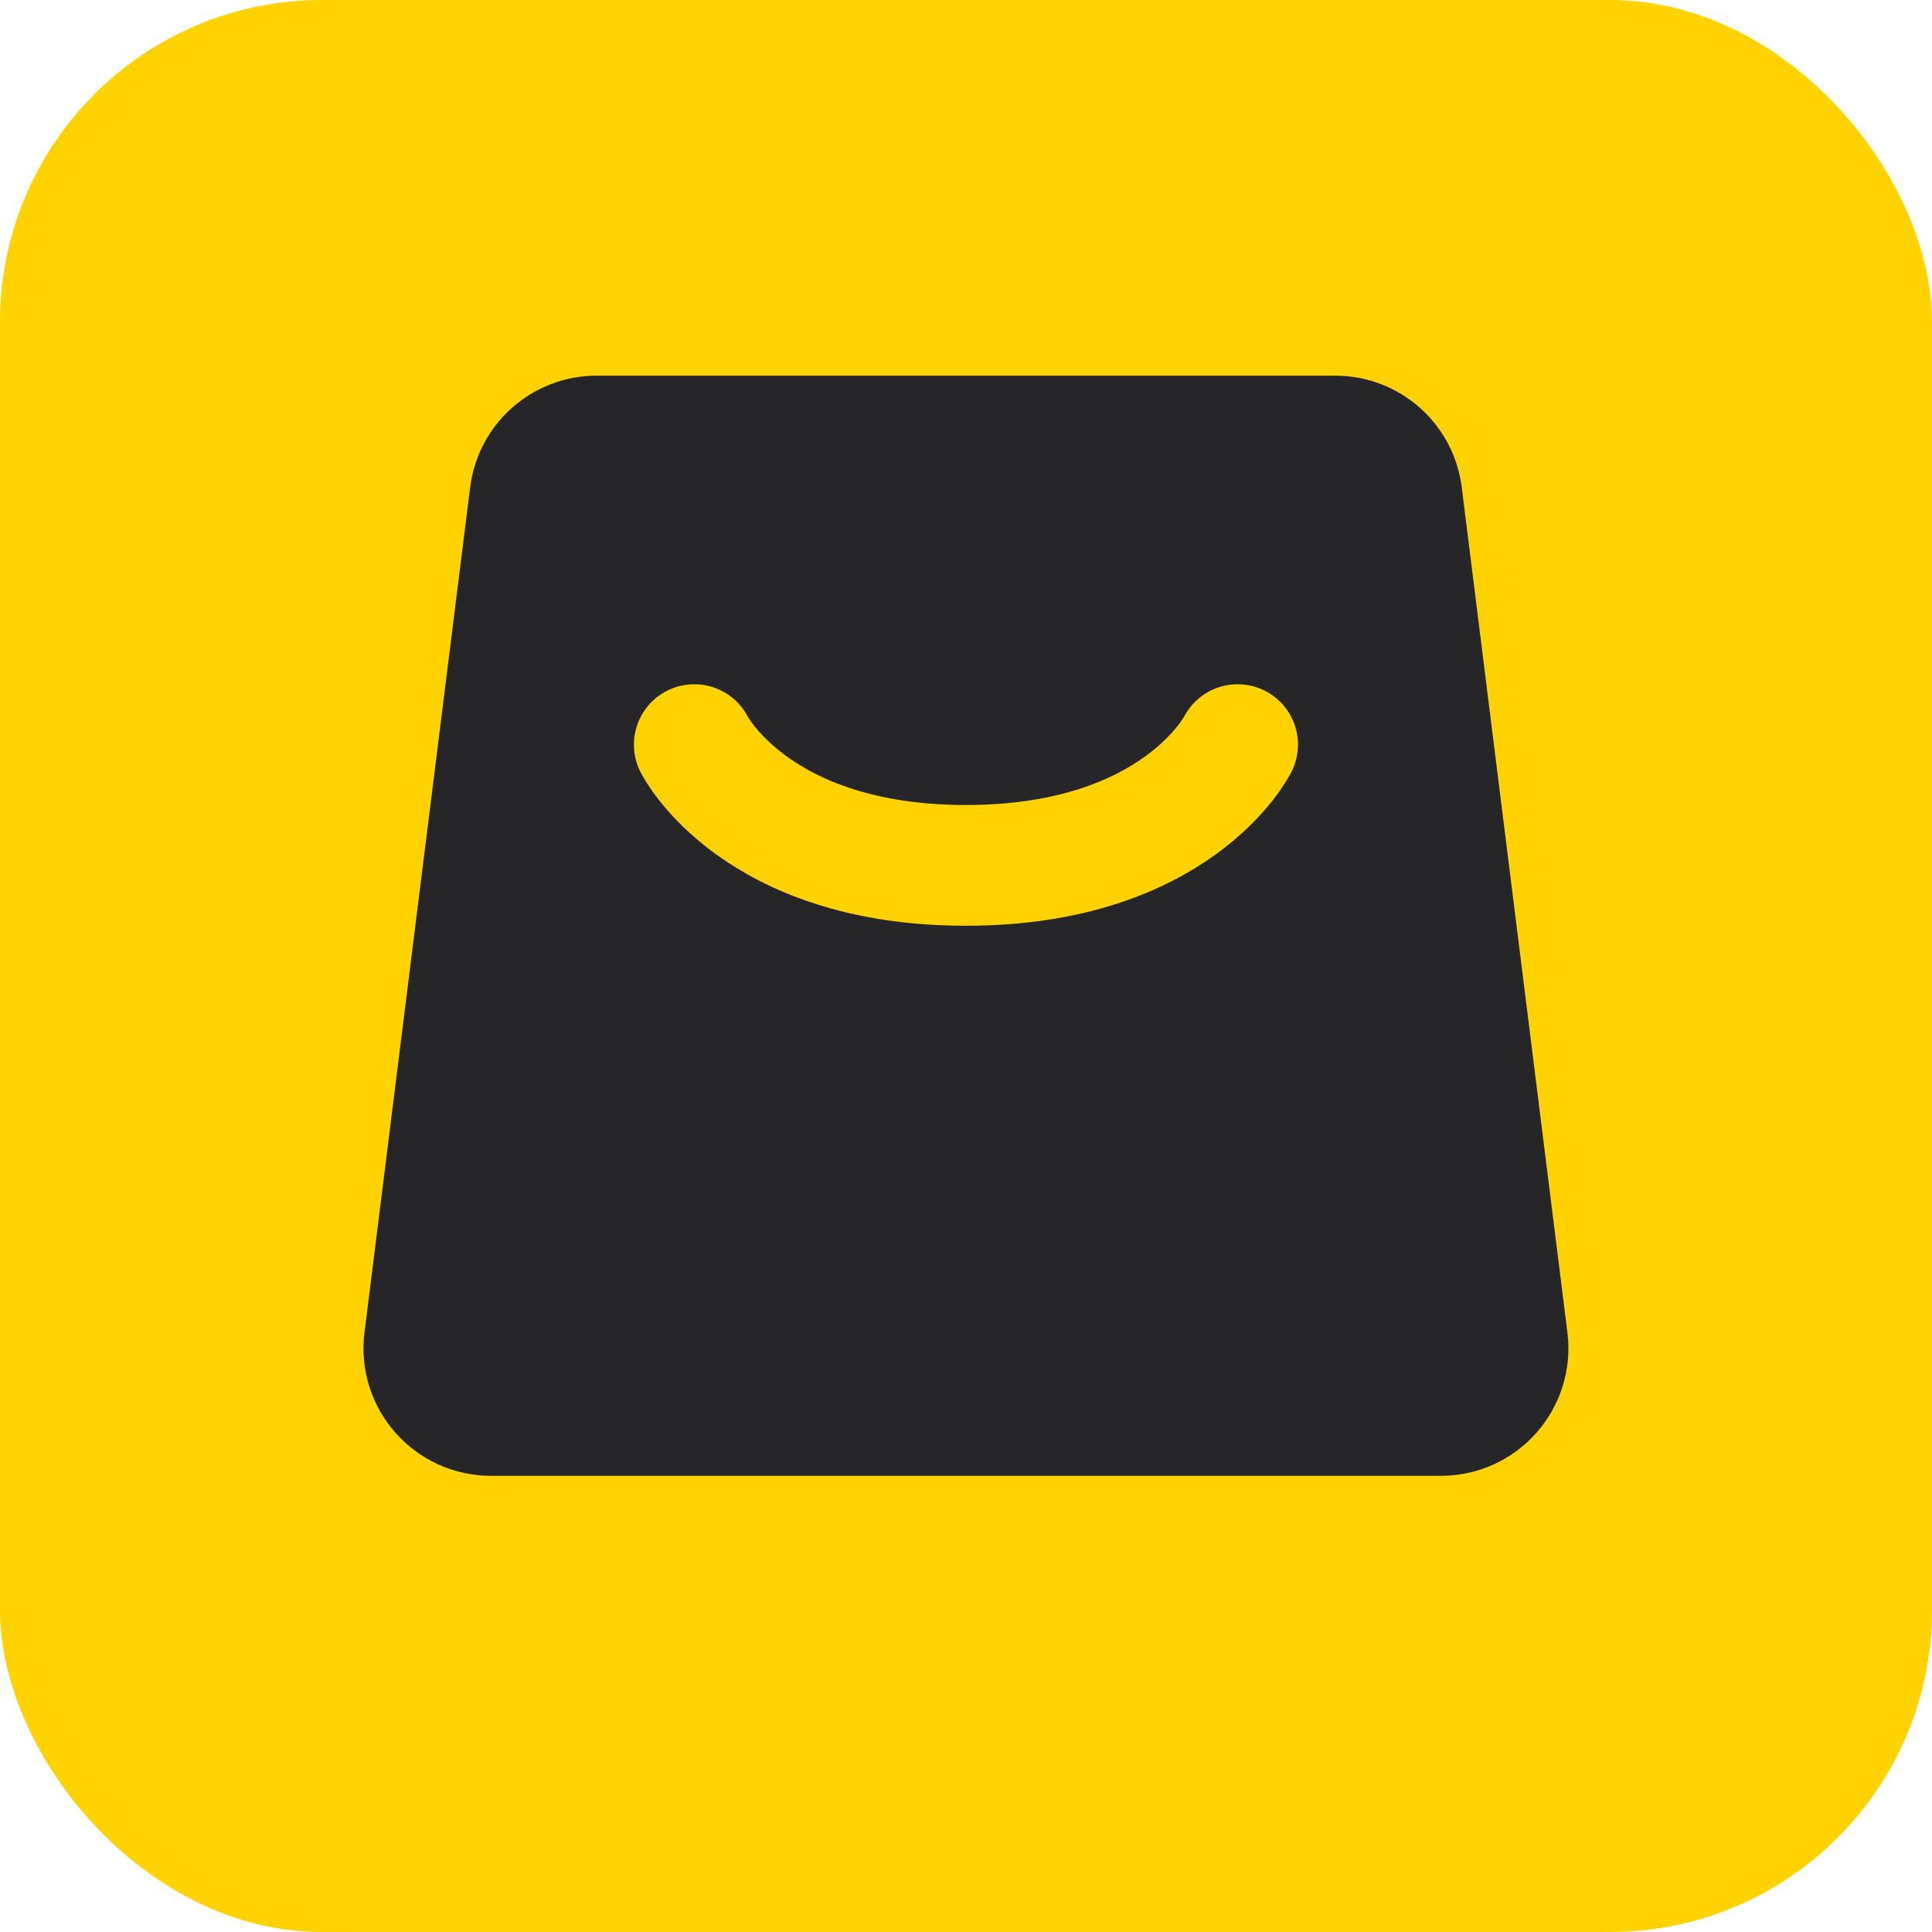
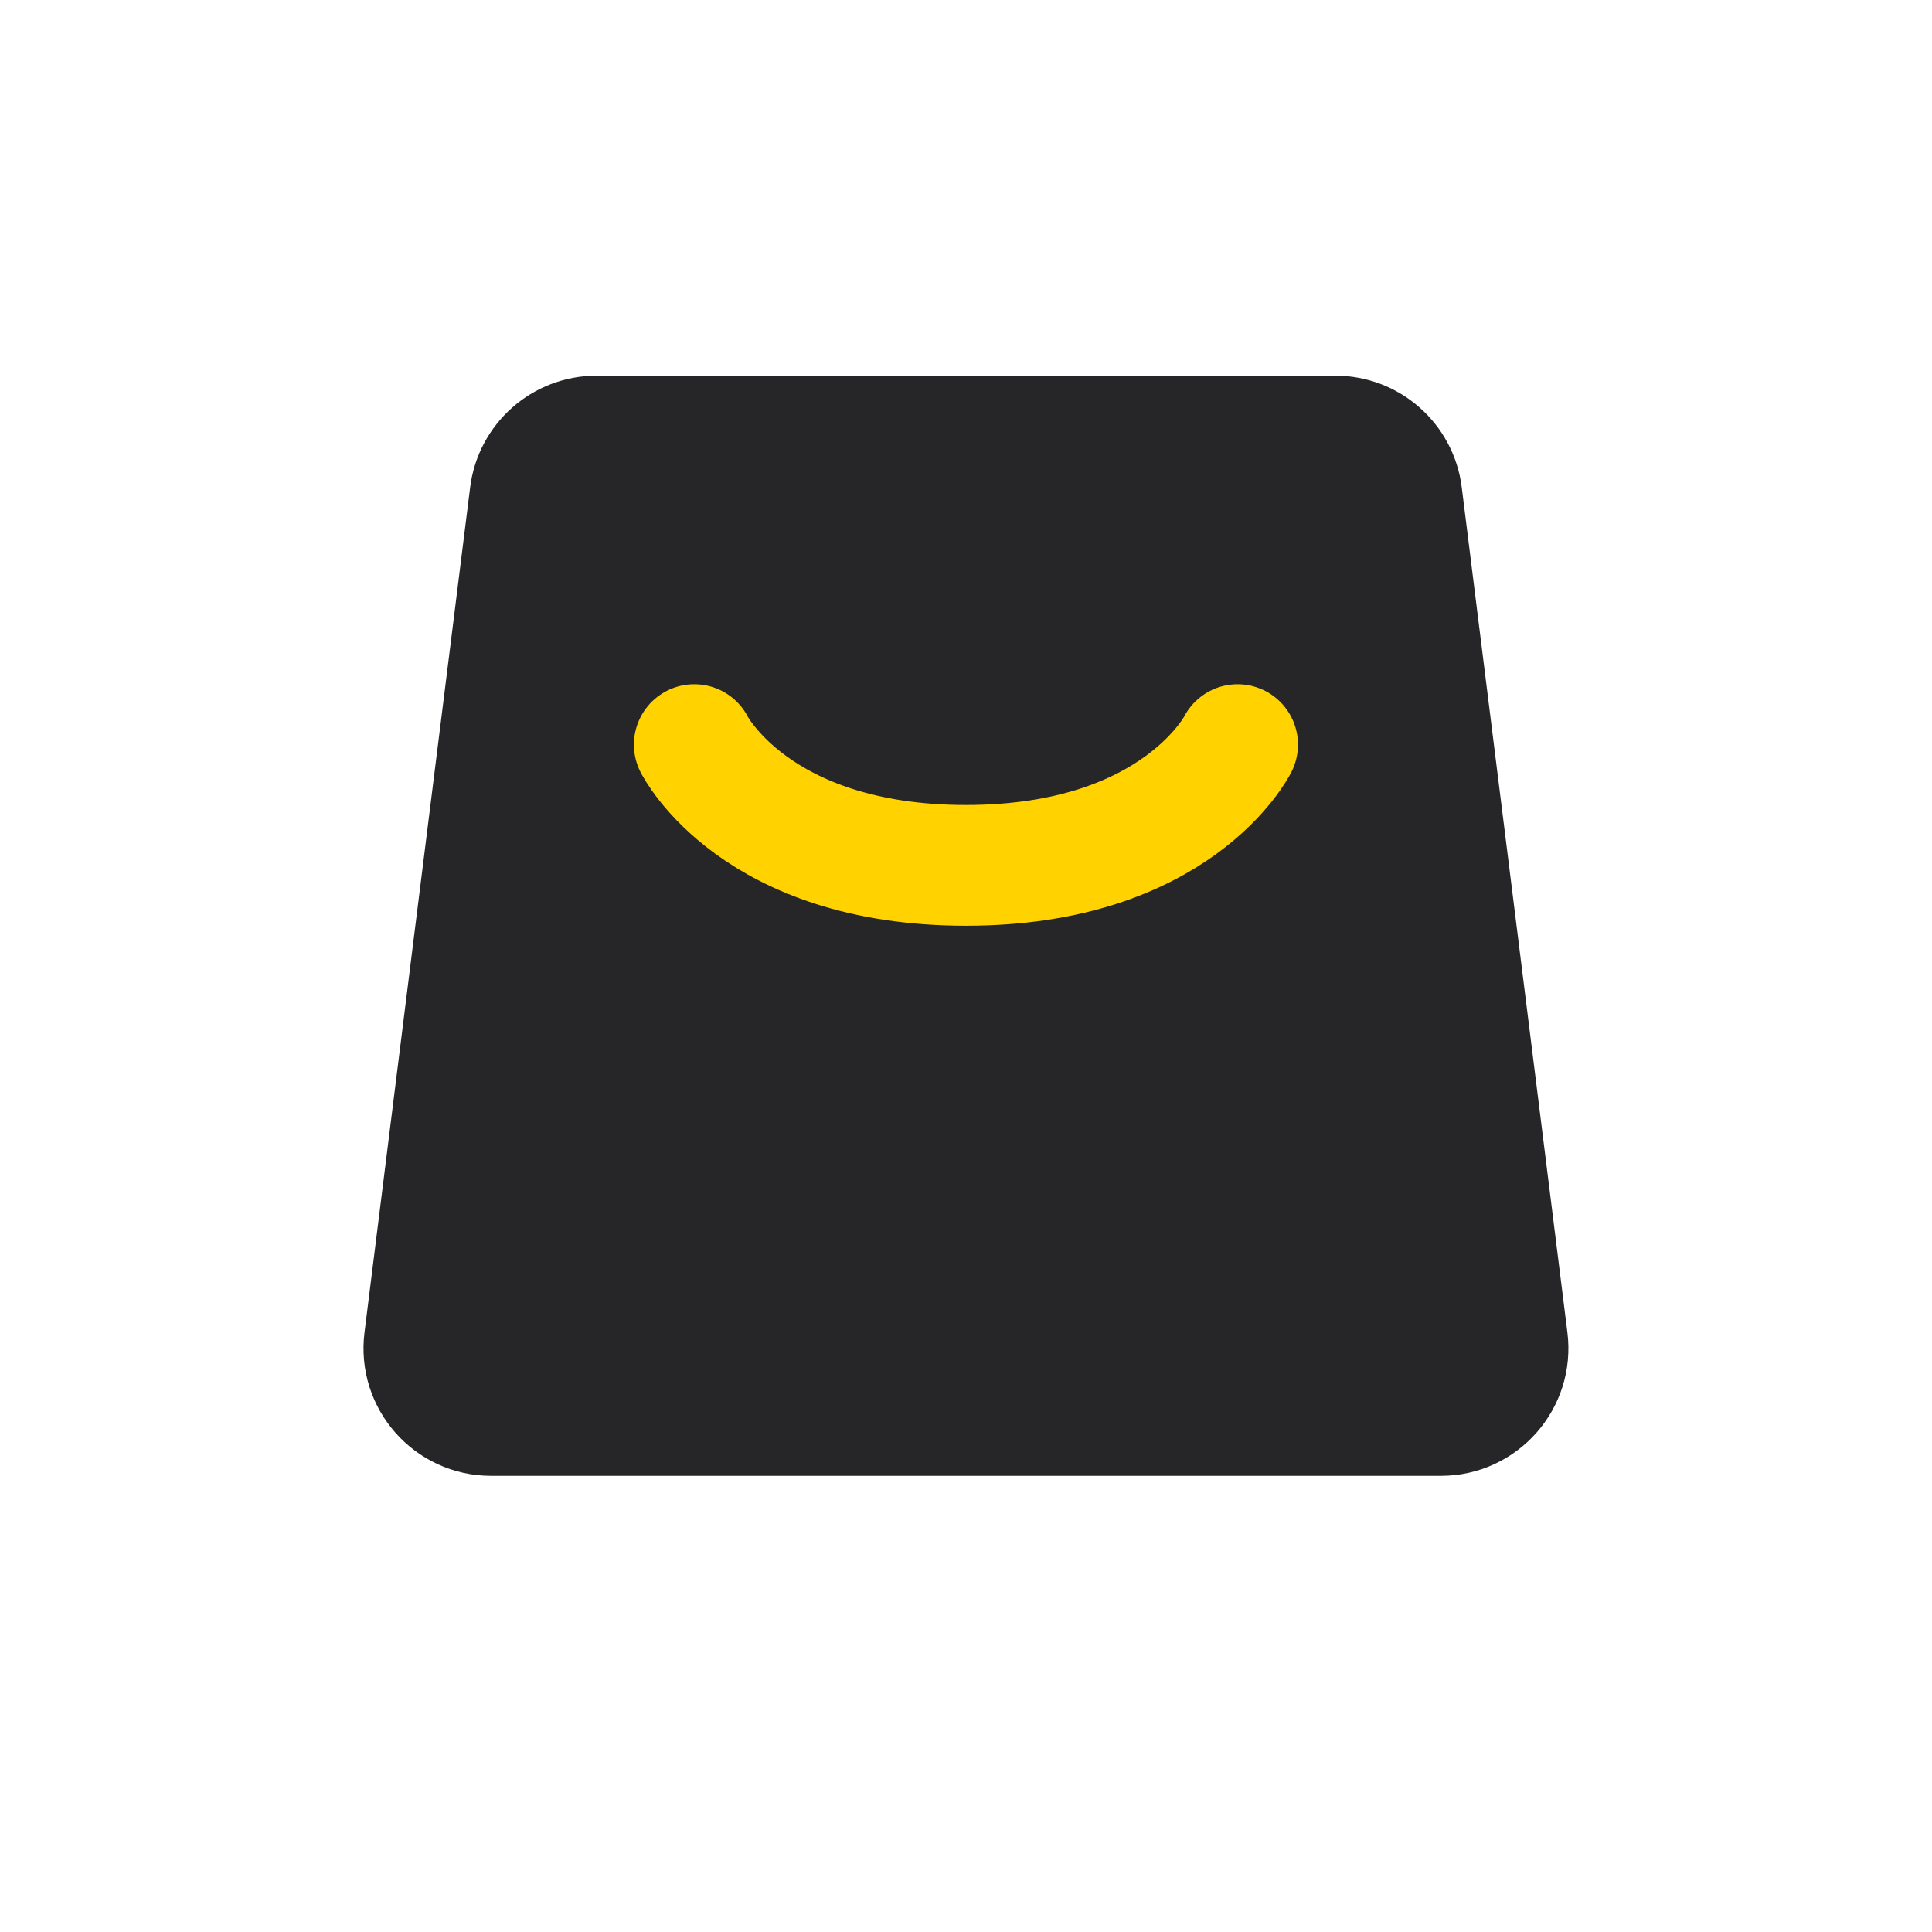
<svg xmlns="http://www.w3.org/2000/svg" width="36" height="36" viewBox="0 0 36 36" fill="none">
-   <rect width="36" height="36" rx="6" fill="#FFD200" />
  <path d="M10.001 9.235C10.071 8.672 10.55 8.25 11.117 8.25H24.881C25.448 8.25 25.927 8.672 25.997 9.235L27.966 24.985C28.05 25.657 27.526 26.25 26.85 26.25H9.149C8.472 26.25 7.948 25.657 8.032 24.985L10.001 9.235Z" fill="#262629" stroke="#262629" stroke-width="2.5" stroke-linejoin="round" />
  <path d="M12.937 13.875C12.937 13.875 14.062 16.125 17.999 16.125C21.936 16.125 23.061 13.875 23.061 13.875" stroke="#FFD200" stroke-width="2.25" stroke-linecap="round" stroke-linejoin="round" />
</svg>